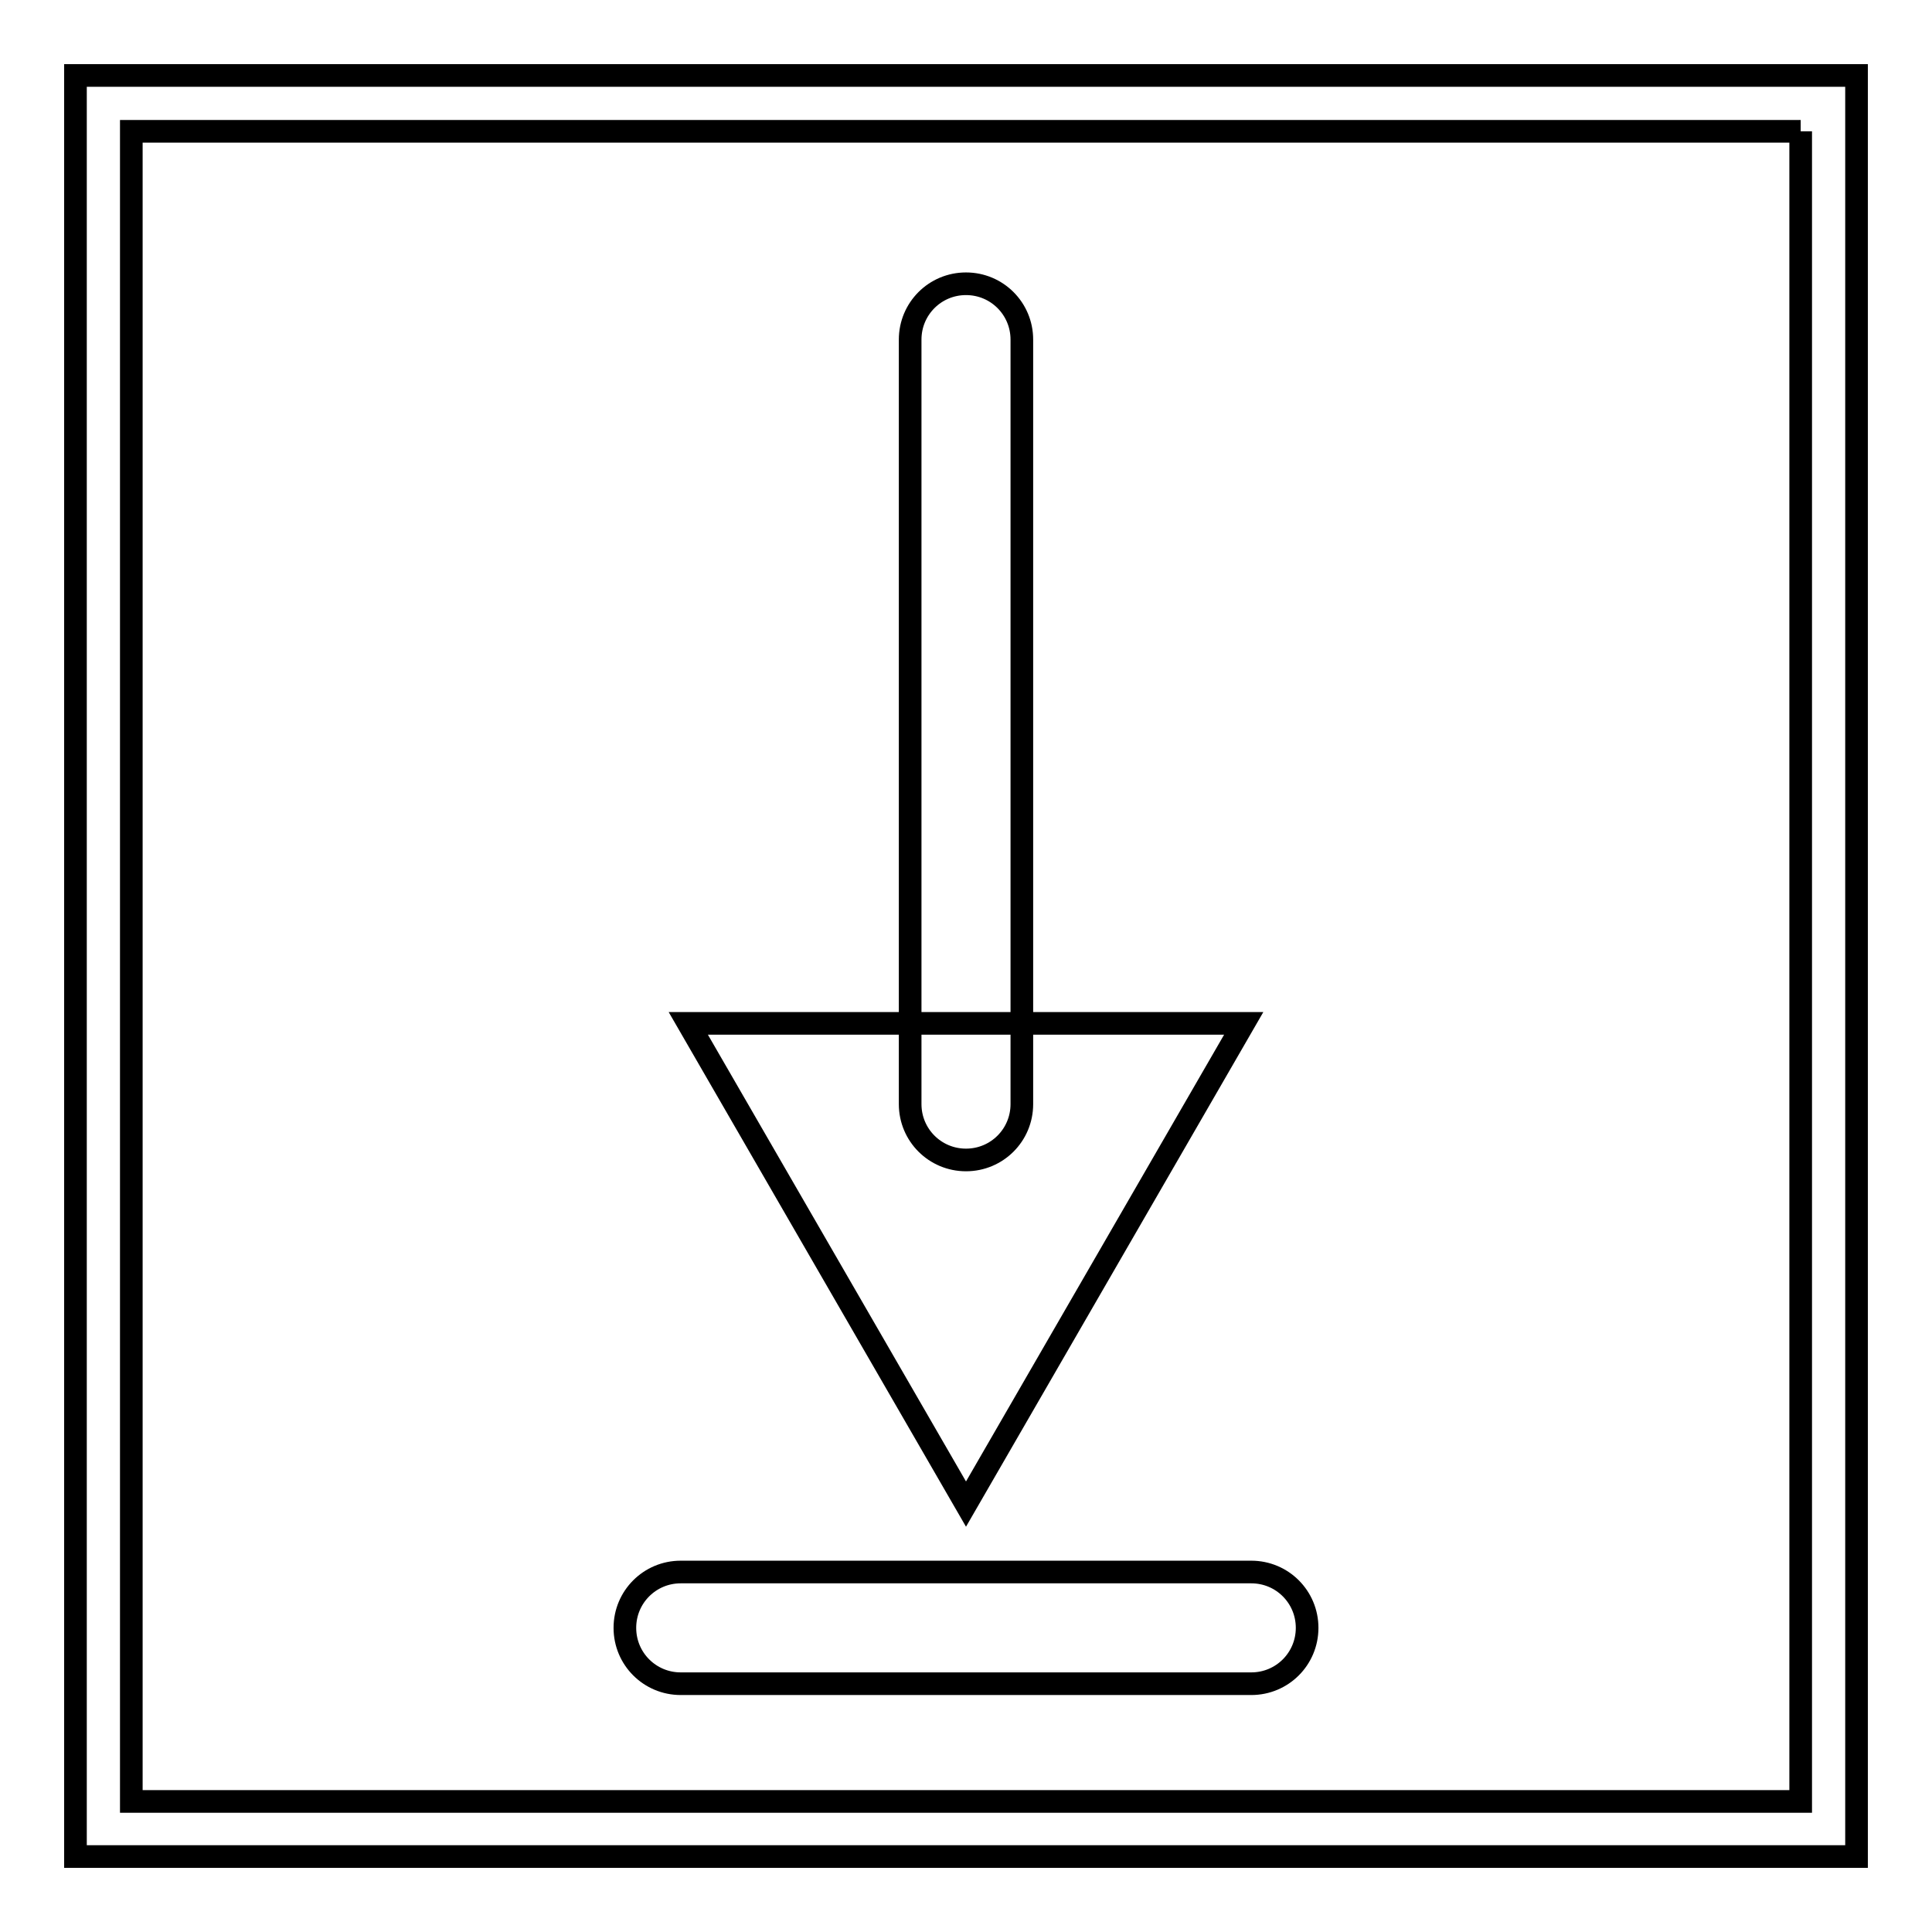
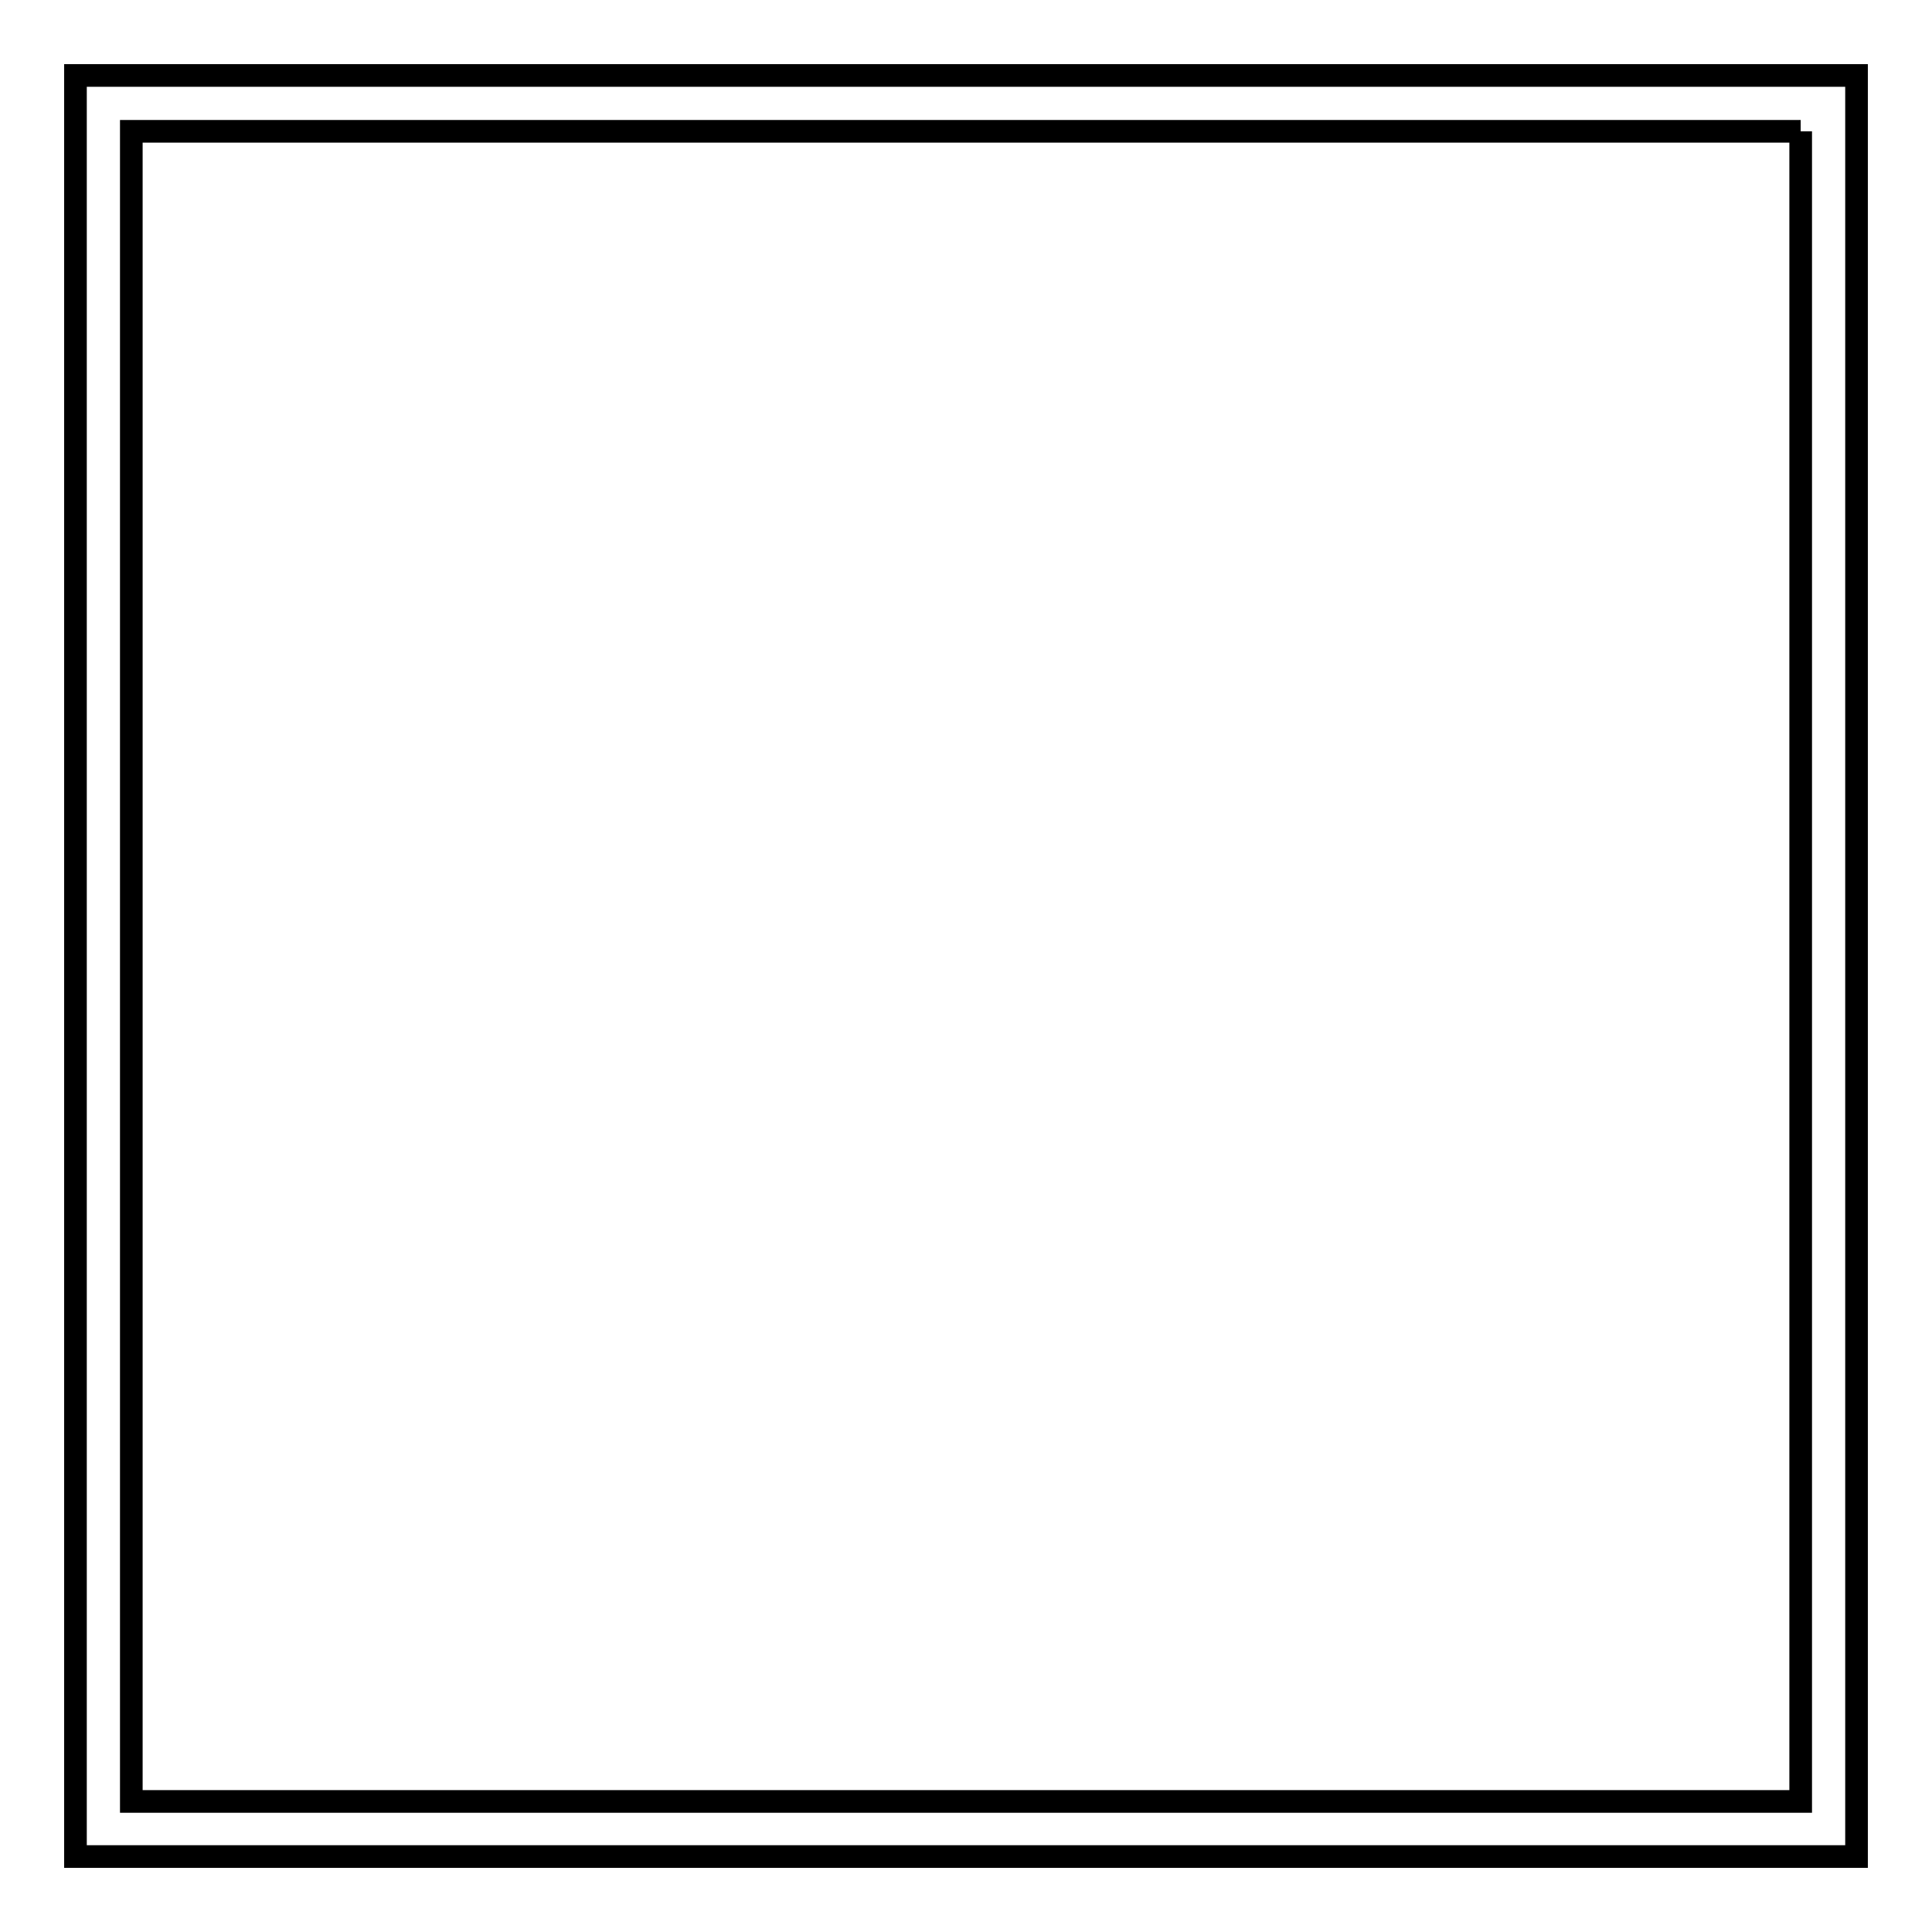
<svg xmlns="http://www.w3.org/2000/svg" version="1.1" x="0px" y="0px" viewBox="0 0 256 256" enable-background="new 0 0 256 256" xml:space="preserve">
  <g>
    <g>
-       <path stroke-width="3" fill-opacity="0" stroke="#000000" d="M128,153.7c-4.1,0-7.4-3.3-7.4-7.4V45c0-4.1,3.3-7.4,7.4-7.4c4.1,0,7.4,3.3,7.4,7.4v101.3C135.4,150.4,132.1,153.7,128,153.7z" />
-       <path stroke-width="3" fill-opacity="0" stroke="#000000" d="M164.8,135.6L128,199.3l-36.8-63.7H164.8z" />
      <path stroke-width="3" fill-opacity="0" stroke="#000000" d="M238.6,17.4v221.3H17.4V17.4H238.6 M246,10H10v236h236V10L246,10z" />
-       <path stroke-width="3" fill-opacity="0" stroke="#000000" d="M165.8,223.1H90.2c-4.1,0-7.4-3.3-7.4-7.4s3.3-7.4,7.4-7.4h75.6c4.1,0,7.4,3.3,7.4,7.4S169.9,223.1,165.8,223.1z" />
    </g>
  </g>
</svg>